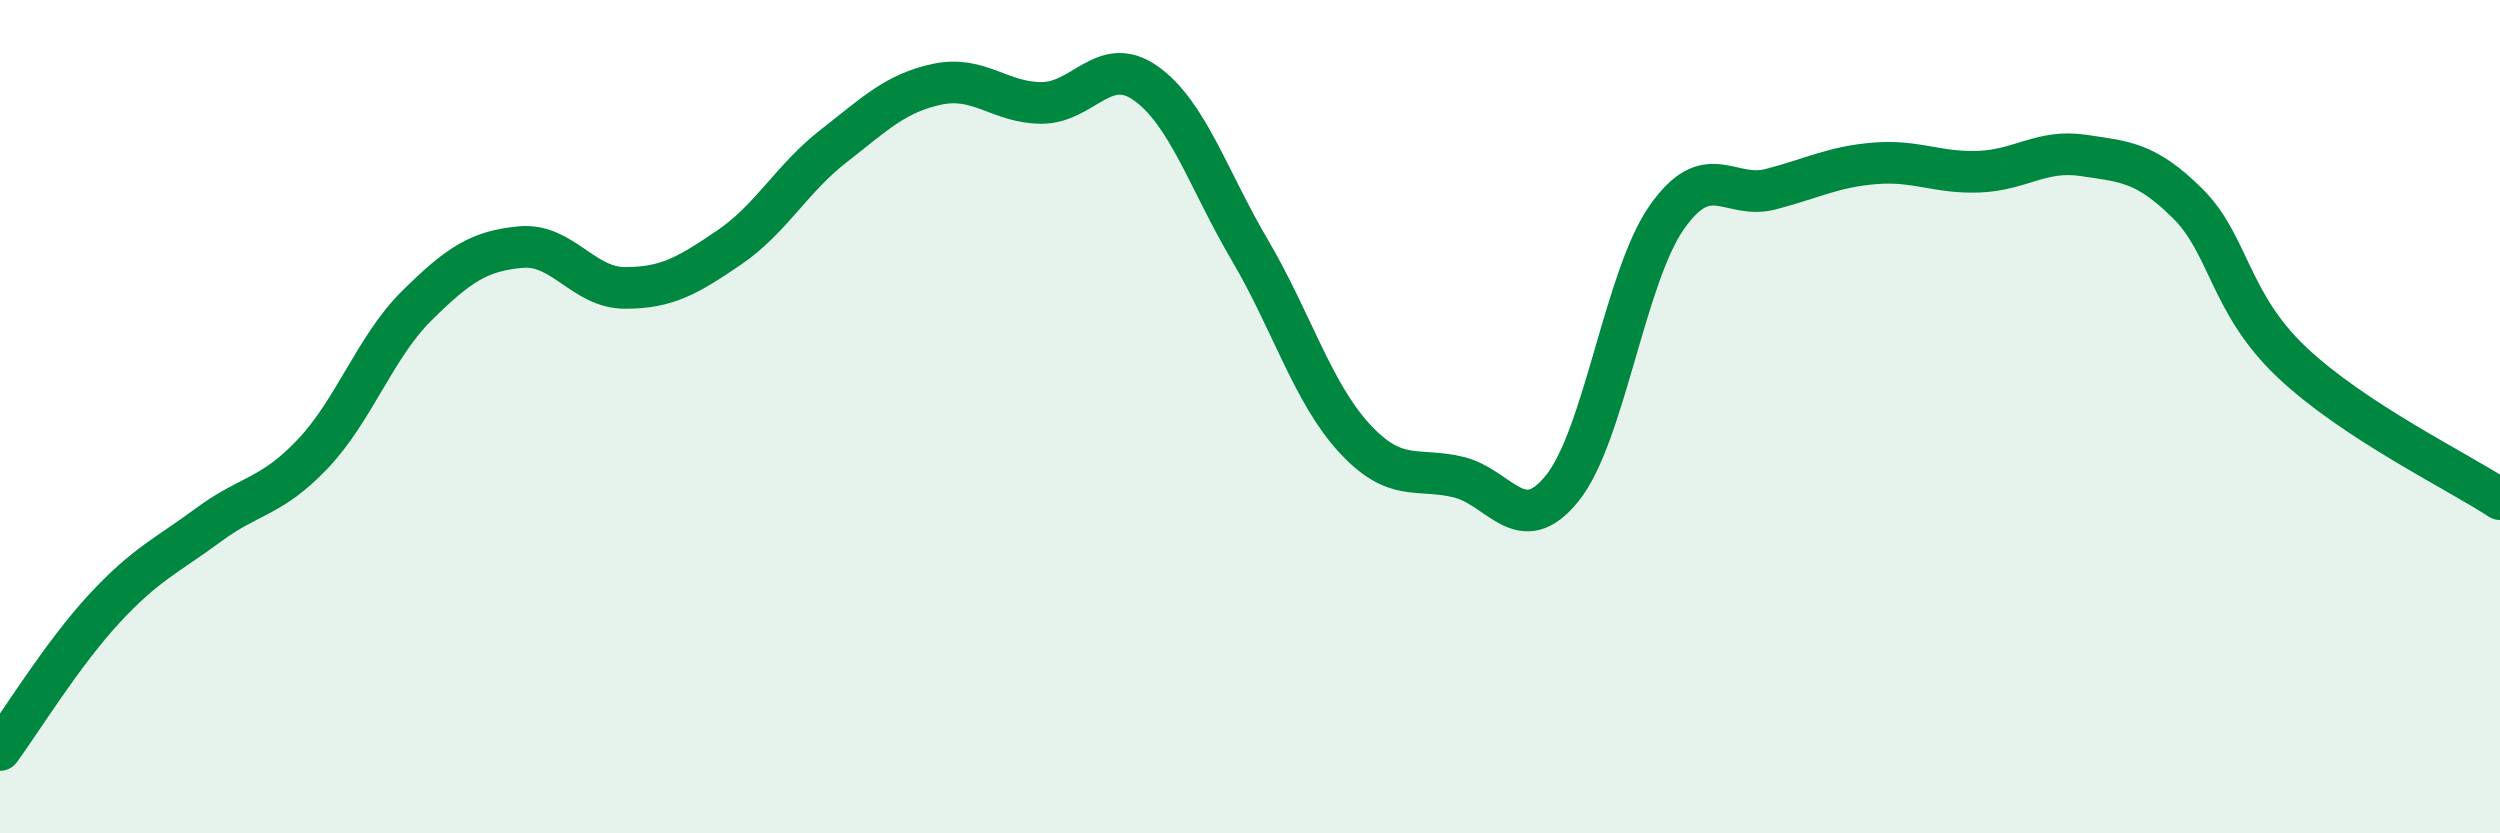
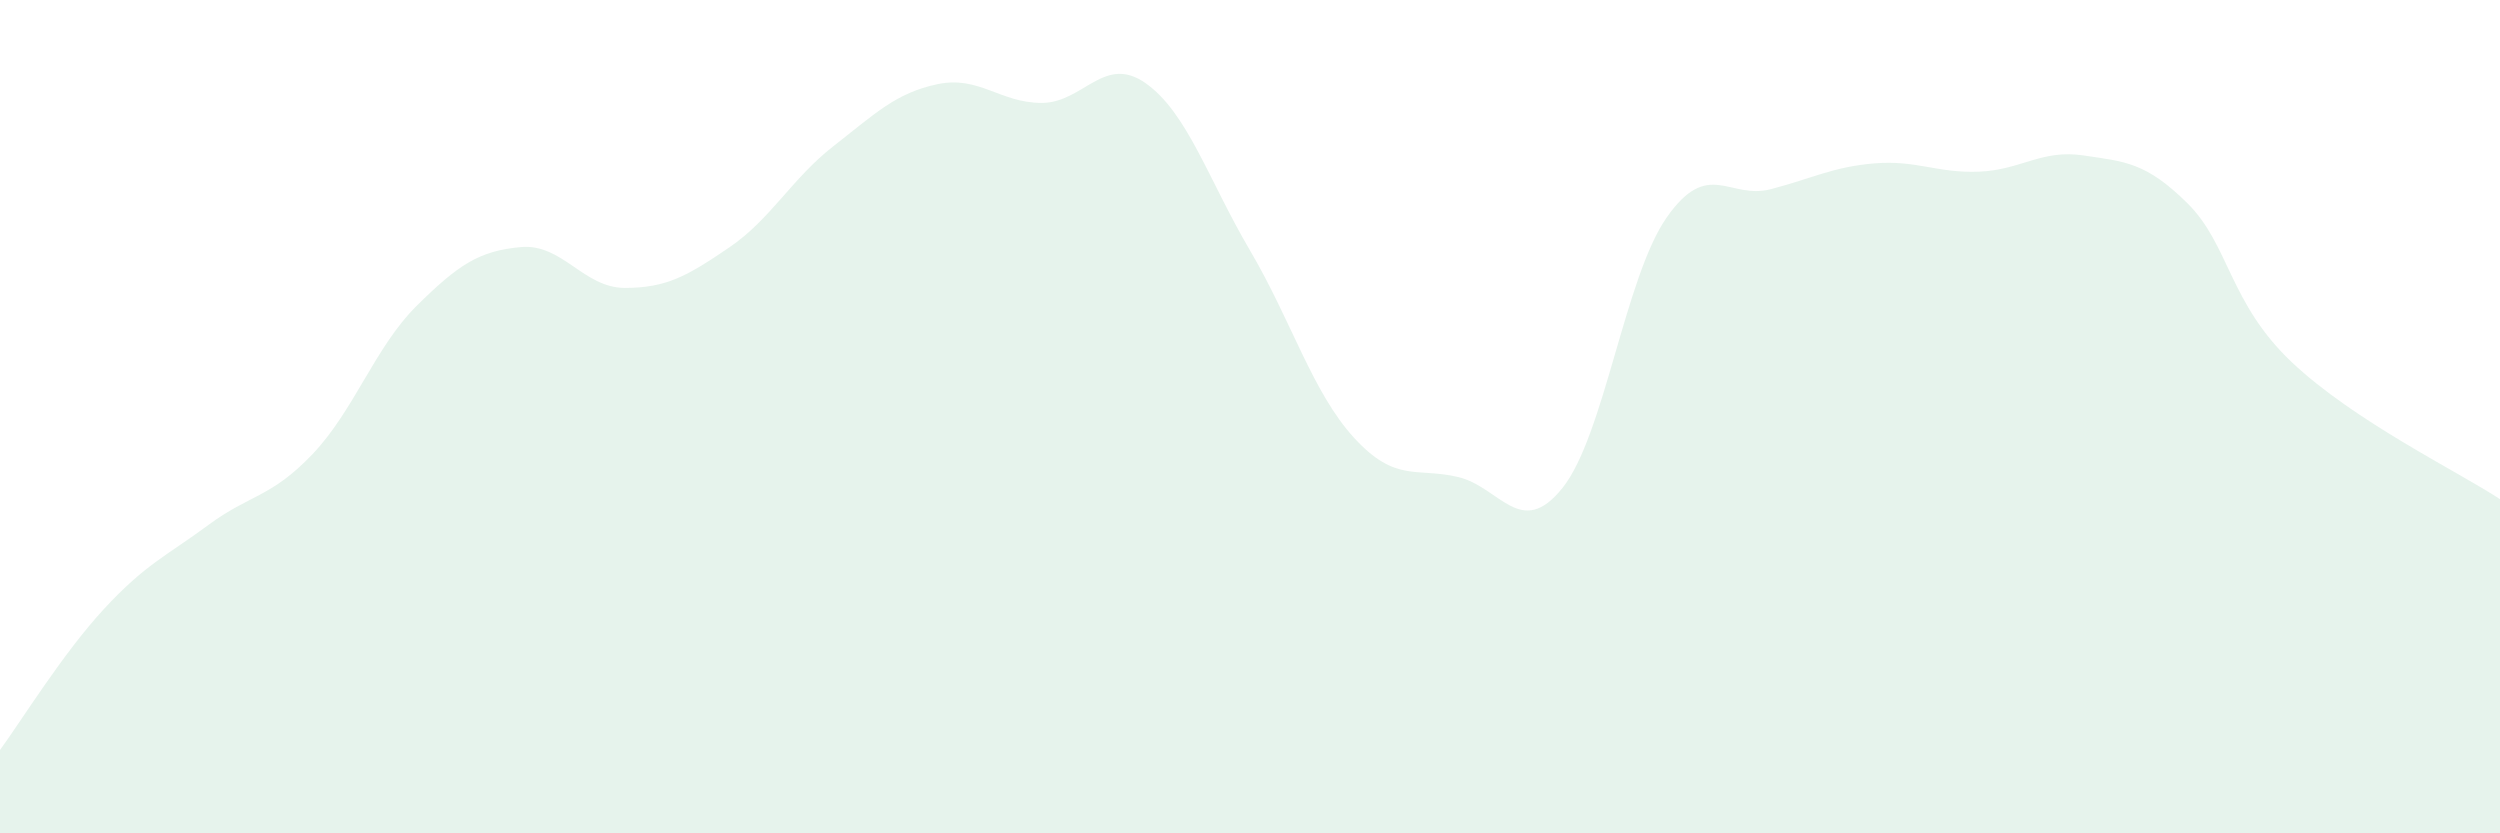
<svg xmlns="http://www.w3.org/2000/svg" width="60" height="20" viewBox="0 0 60 20">
  <path d="M 0,18 C 0.5,17.32 1.5,15.69 2.5,14.61 C 3.5,13.53 4,13.34 5,12.6 C 6,11.86 6.5,11.95 7.5,10.9 C 8.5,9.85 9,8.33 10,7.34 C 11,6.35 11.5,6.02 12.5,5.93 C 13.5,5.84 14,6.91 15,6.91 C 16,6.91 16.5,6.62 17.5,5.94 C 18.5,5.26 19,4.29 20,3.51 C 21,2.73 21.5,2.23 22.5,2.02 C 23.5,1.81 24,2.47 25,2.47 C 26,2.47 26.5,1.29 27.5,2 C 28.5,2.71 29,4.31 30,6.01 C 31,7.71 31.5,9.42 32.5,10.51 C 33.5,11.6 34,11.21 35,11.45 C 36,11.69 36.5,12.96 37.5,11.71 C 38.5,10.46 39,6.65 40,5.22 C 41,3.79 41.5,4.8 42.5,4.54 C 43.5,4.28 44,4 45,3.92 C 46,3.84 46.5,4.16 47.5,4.12 C 48.5,4.08 49,3.58 50,3.73 C 51,3.88 51.5,3.89 52.5,4.88 C 53.5,5.87 53.5,7.27 55,8.69 C 56.5,10.11 59,11.32 60,11.98L60 20L0 20Z" fill="#008740" opacity="0.1" stroke-linecap="round" stroke-linejoin="round" />
-   <path d="M 0,18 C 0.5,17.32 1.5,15.69 2.5,14.61 C 3.5,13.53 4,13.34 5,12.6 C 6,11.86 6.5,11.95 7.5,10.9 C 8.5,9.85 9,8.33 10,7.34 C 11,6.35 11.5,6.02 12.5,5.93 C 13.5,5.84 14,6.91 15,6.91 C 16,6.91 16.5,6.62 17.5,5.94 C 18.5,5.26 19,4.29 20,3.51 C 21,2.73 21.5,2.23 22.5,2.02 C 23.5,1.81 24,2.47 25,2.47 C 26,2.47 26.5,1.29 27.5,2 C 28.5,2.71 29,4.31 30,6.01 C 31,7.71 31.5,9.42 32.5,10.51 C 33.5,11.6 34,11.21 35,11.45 C 36,11.69 36.5,12.96 37.5,11.71 C 38.5,10.46 39,6.65 40,5.22 C 41,3.79 41.5,4.8 42.5,4.54 C 43.5,4.28 44,4 45,3.92 C 46,3.84 46.5,4.16 47.5,4.12 C 48.5,4.08 49,3.58 50,3.73 C 51,3.88 51.5,3.89 52.5,4.88 C 53.5,5.87 53.5,7.27 55,8.69 C 56.5,10.11 59,11.32 60,11.98" stroke="#008740" stroke-width="1" fill="none" stroke-linecap="round" stroke-linejoin="round" />
</svg>